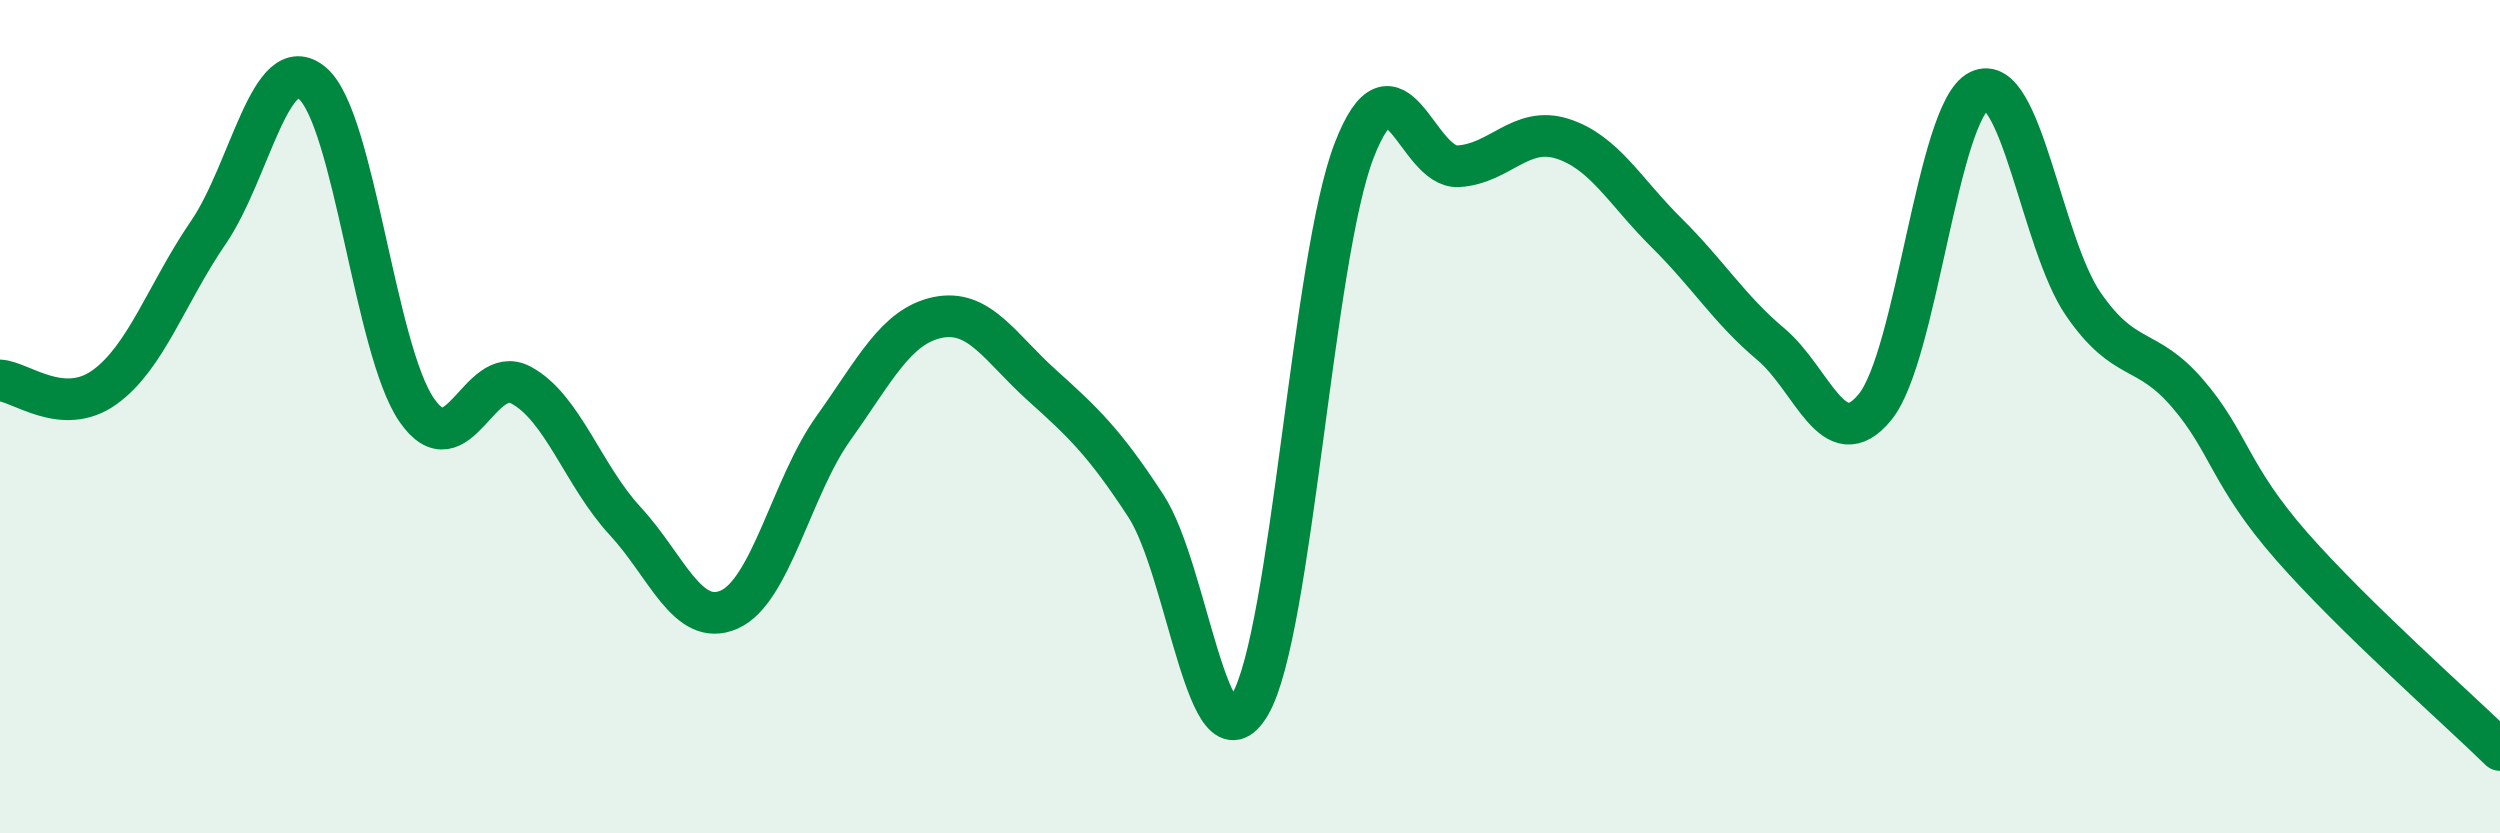
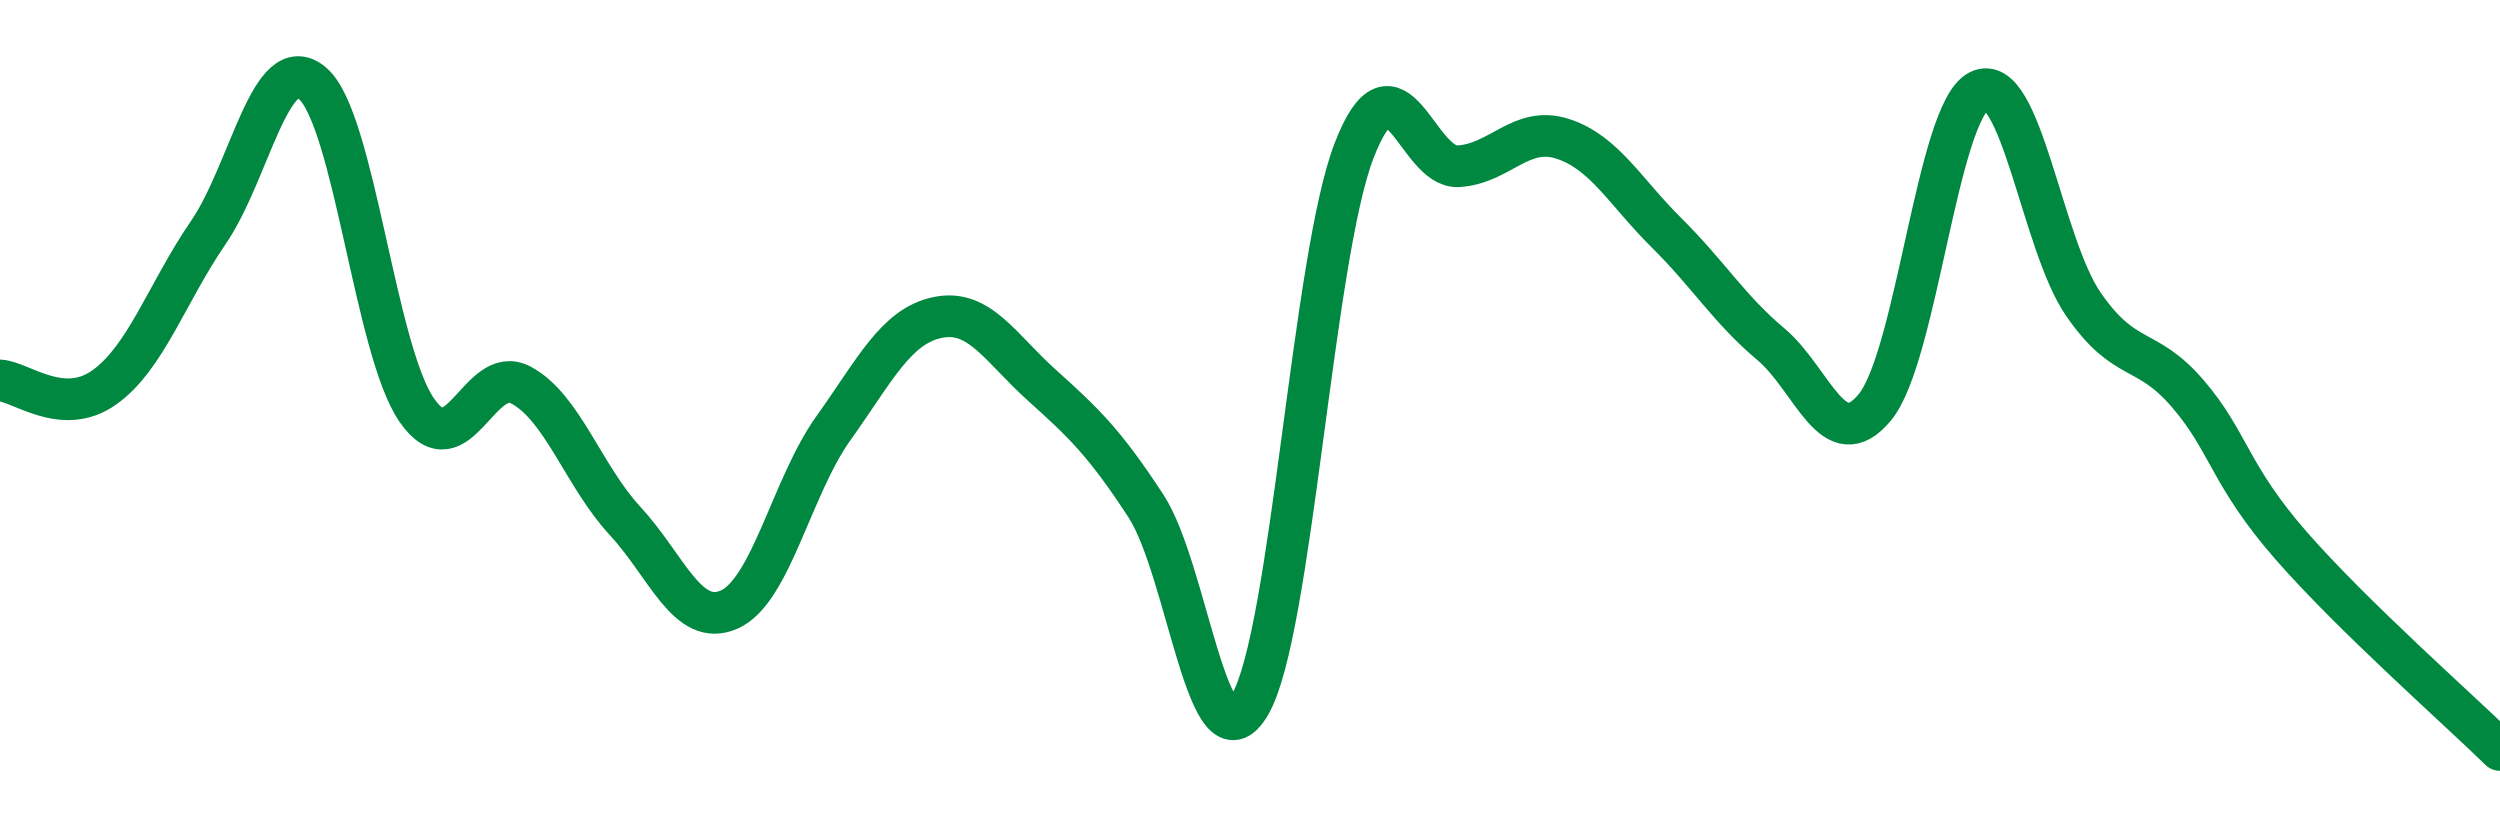
<svg xmlns="http://www.w3.org/2000/svg" width="60" height="20" viewBox="0 0 60 20">
-   <path d="M 0,9.13 C 0.5,9.16 1.5,10.01 2.5,9.3 C 3.5,8.59 4,7.04 5,5.58 C 6,4.12 6.5,1.15 7.5,2 C 8.5,2.85 9,8.39 10,9.84 C 11,11.29 11.5,8.71 12.5,9.24 C 13.5,9.77 14,11.42 15,12.5 C 16,13.58 16.5,15.07 17.5,14.63 C 18.5,14.19 19,11.68 20,10.28 C 21,8.88 21.5,7.83 22.5,7.62 C 23.5,7.41 24,8.34 25,9.24 C 26,10.14 26.5,10.61 27.5,12.14 C 28.5,13.67 29,18.62 30,16.91 C 31,15.2 31.5,6.19 32.5,3.61 C 33.5,1.03 34,4.05 35,3.99 C 36,3.93 36.5,3.01 37.5,3.33 C 38.5,3.65 39,4.6 40,5.59 C 41,6.58 41.5,7.42 42.5,8.26 C 43.5,9.1 44,10.99 45,9.77 C 46,8.55 46.5,2.67 47.5,2.18 C 48.5,1.69 49,5.85 50,7.3 C 51,8.75 51.5,8.28 52.5,9.44 C 53.5,10.6 53.5,11.4 55,13.11 C 56.5,14.82 59,17.02 60,18L60 20L0 20Z" fill="#008740" opacity="0.1" stroke-linecap="round" stroke-linejoin="round" />
  <path d="M 0,9.13 C 0.5,9.16 1.5,10.01 2.5,9.3 C 3.5,8.59 4,7.04 5,5.58 C 6,4.12 6.5,1.15 7.5,2 C 8.5,2.85 9,8.39 10,9.84 C 11,11.29 11.5,8.71 12.5,9.24 C 13.5,9.77 14,11.42 15,12.5 C 16,13.58 16.5,15.07 17.5,14.63 C 18.5,14.19 19,11.68 20,10.28 C 21,8.88 21.5,7.83 22.5,7.62 C 23.5,7.41 24,8.34 25,9.24 C 26,10.14 26.5,10.61 27.5,12.14 C 28.5,13.67 29,18.62 30,16.91 C 31,15.2 31.5,6.19 32.5,3.61 C 33.5,1.03 34,4.05 35,3.99 C 36,3.93 36.5,3.01 37.5,3.33 C 38.5,3.65 39,4.6 40,5.59 C 41,6.58 41.5,7.42 42.5,8.26 C 43.5,9.1 44,10.99 45,9.77 C 46,8.55 46.5,2.67 47.5,2.18 C 48.5,1.69 49,5.85 50,7.3 C 51,8.75 51.5,8.28 52.5,9.44 C 53.5,10.6 53.5,11.4 55,13.11 C 56.5,14.82 59,17.02 60,18" stroke="#008740" stroke-width="1" fill="none" stroke-linecap="round" stroke-linejoin="round" />
</svg>